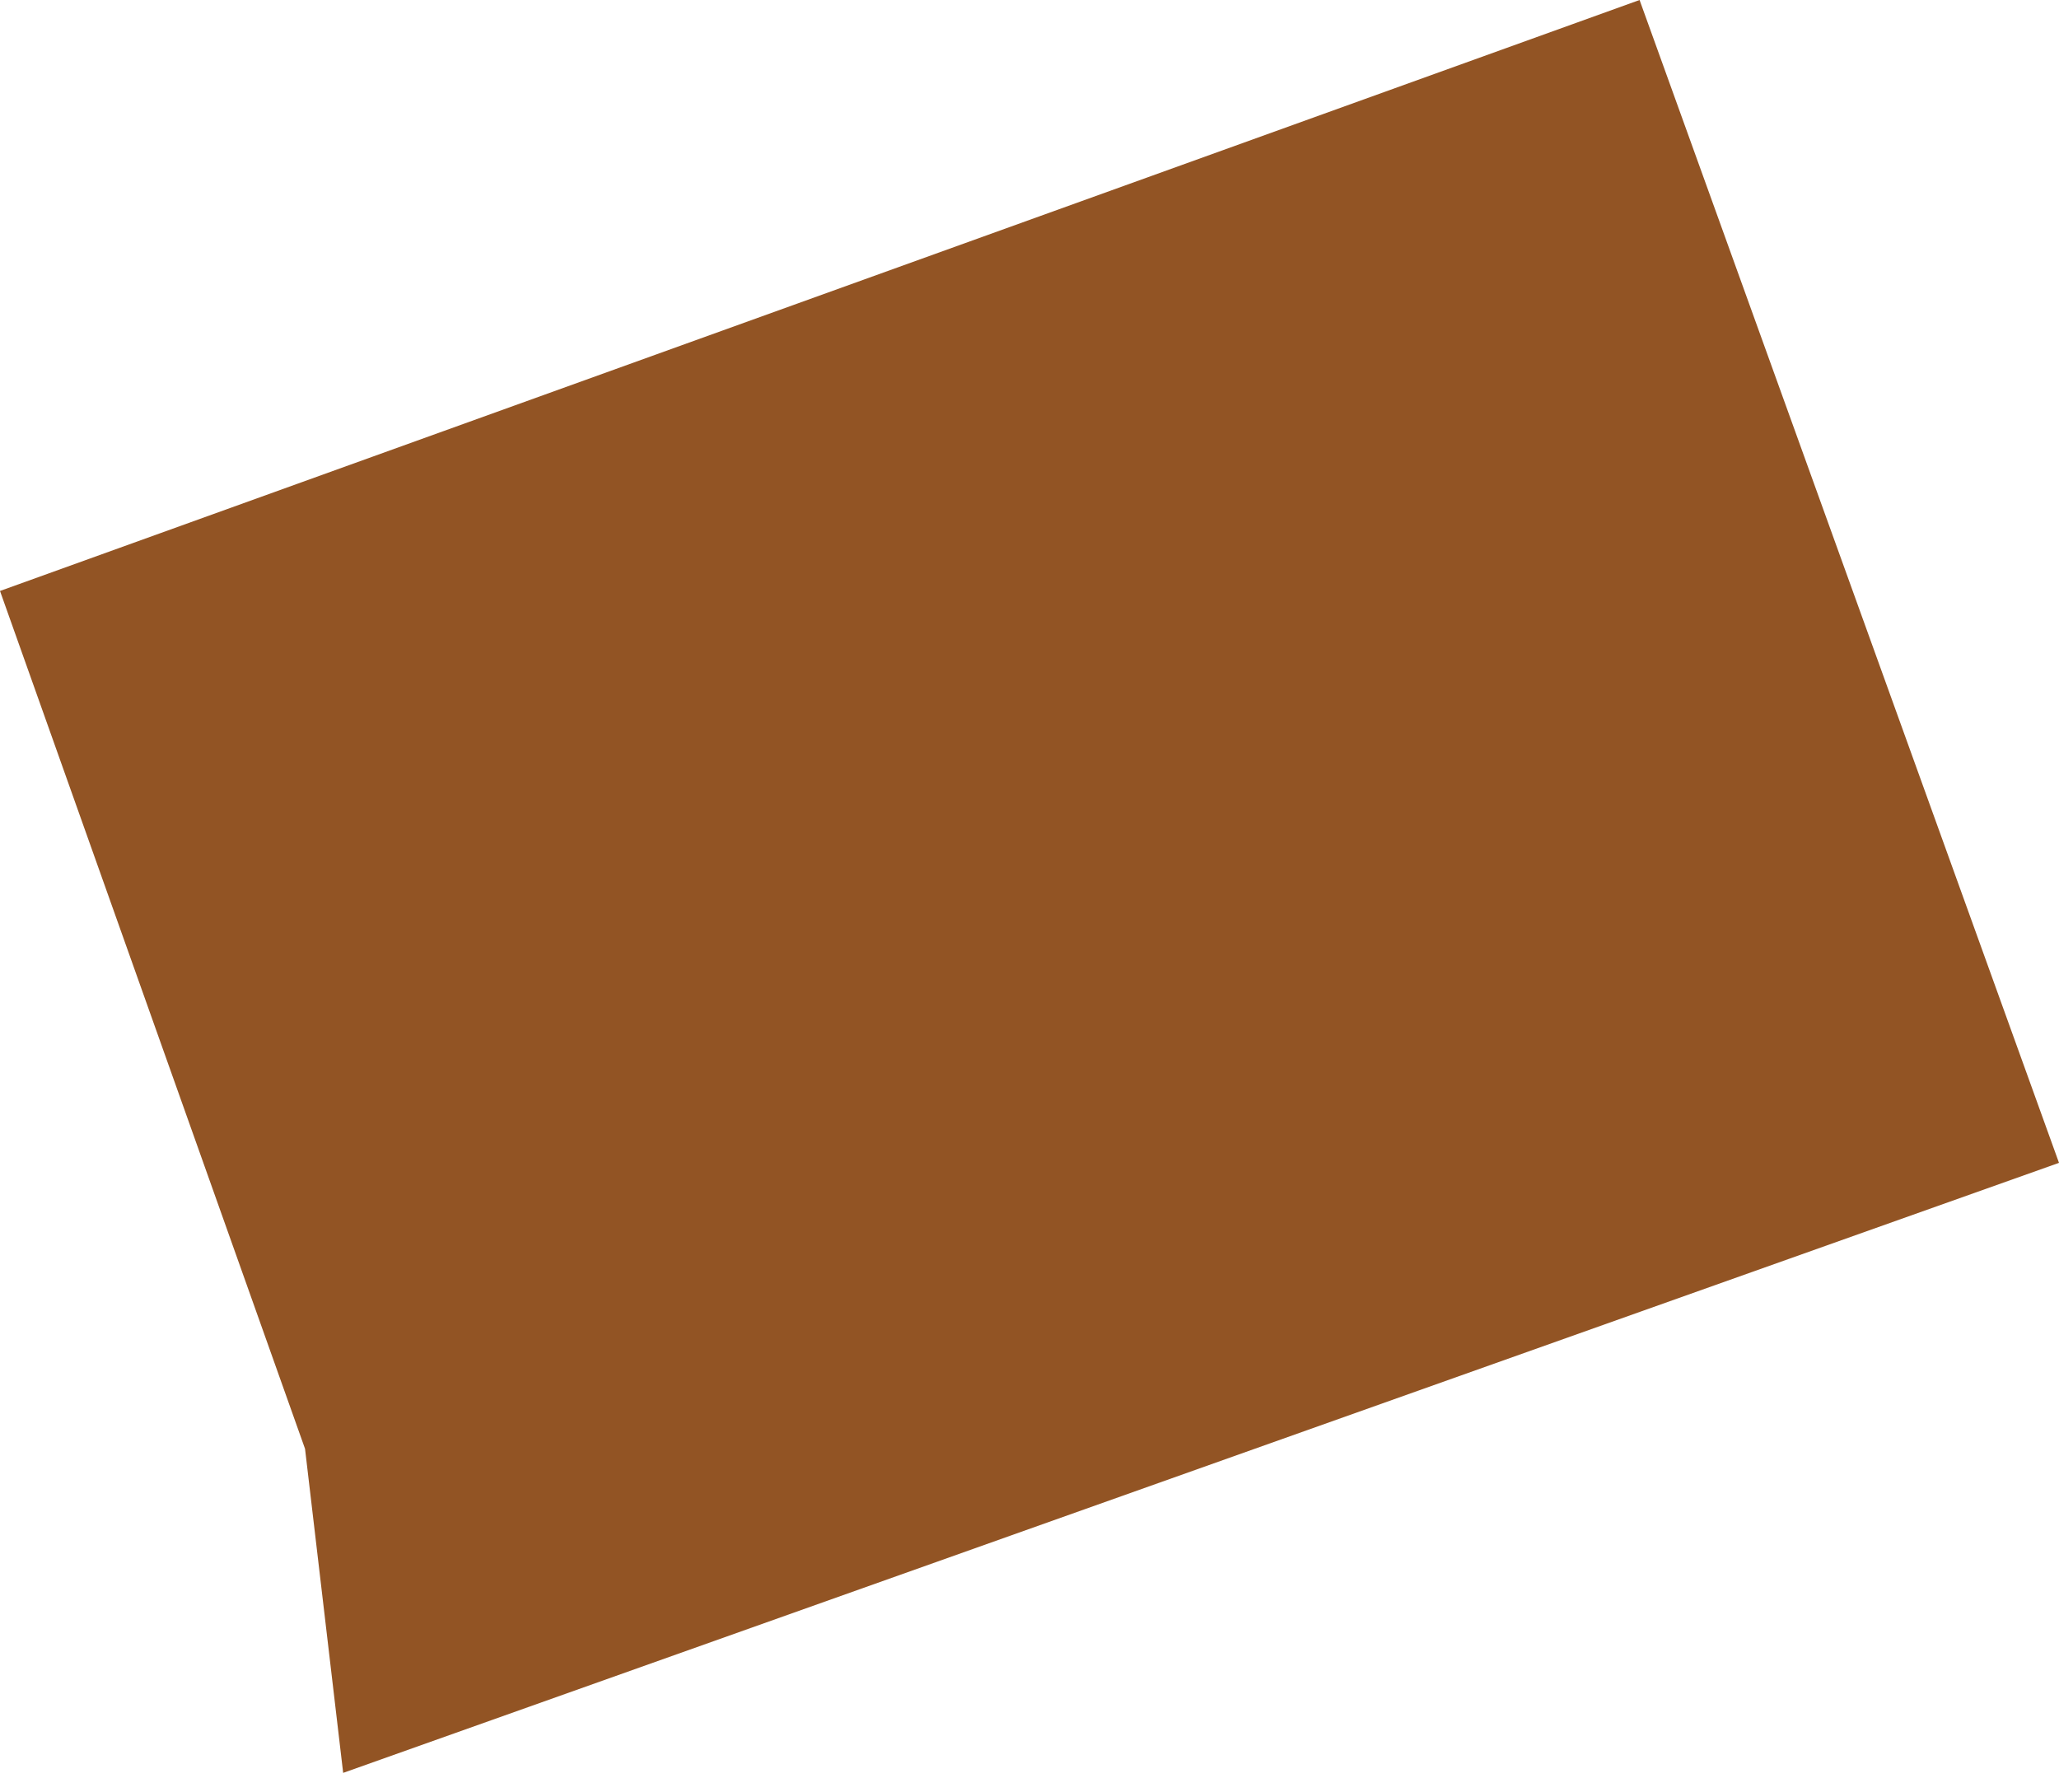
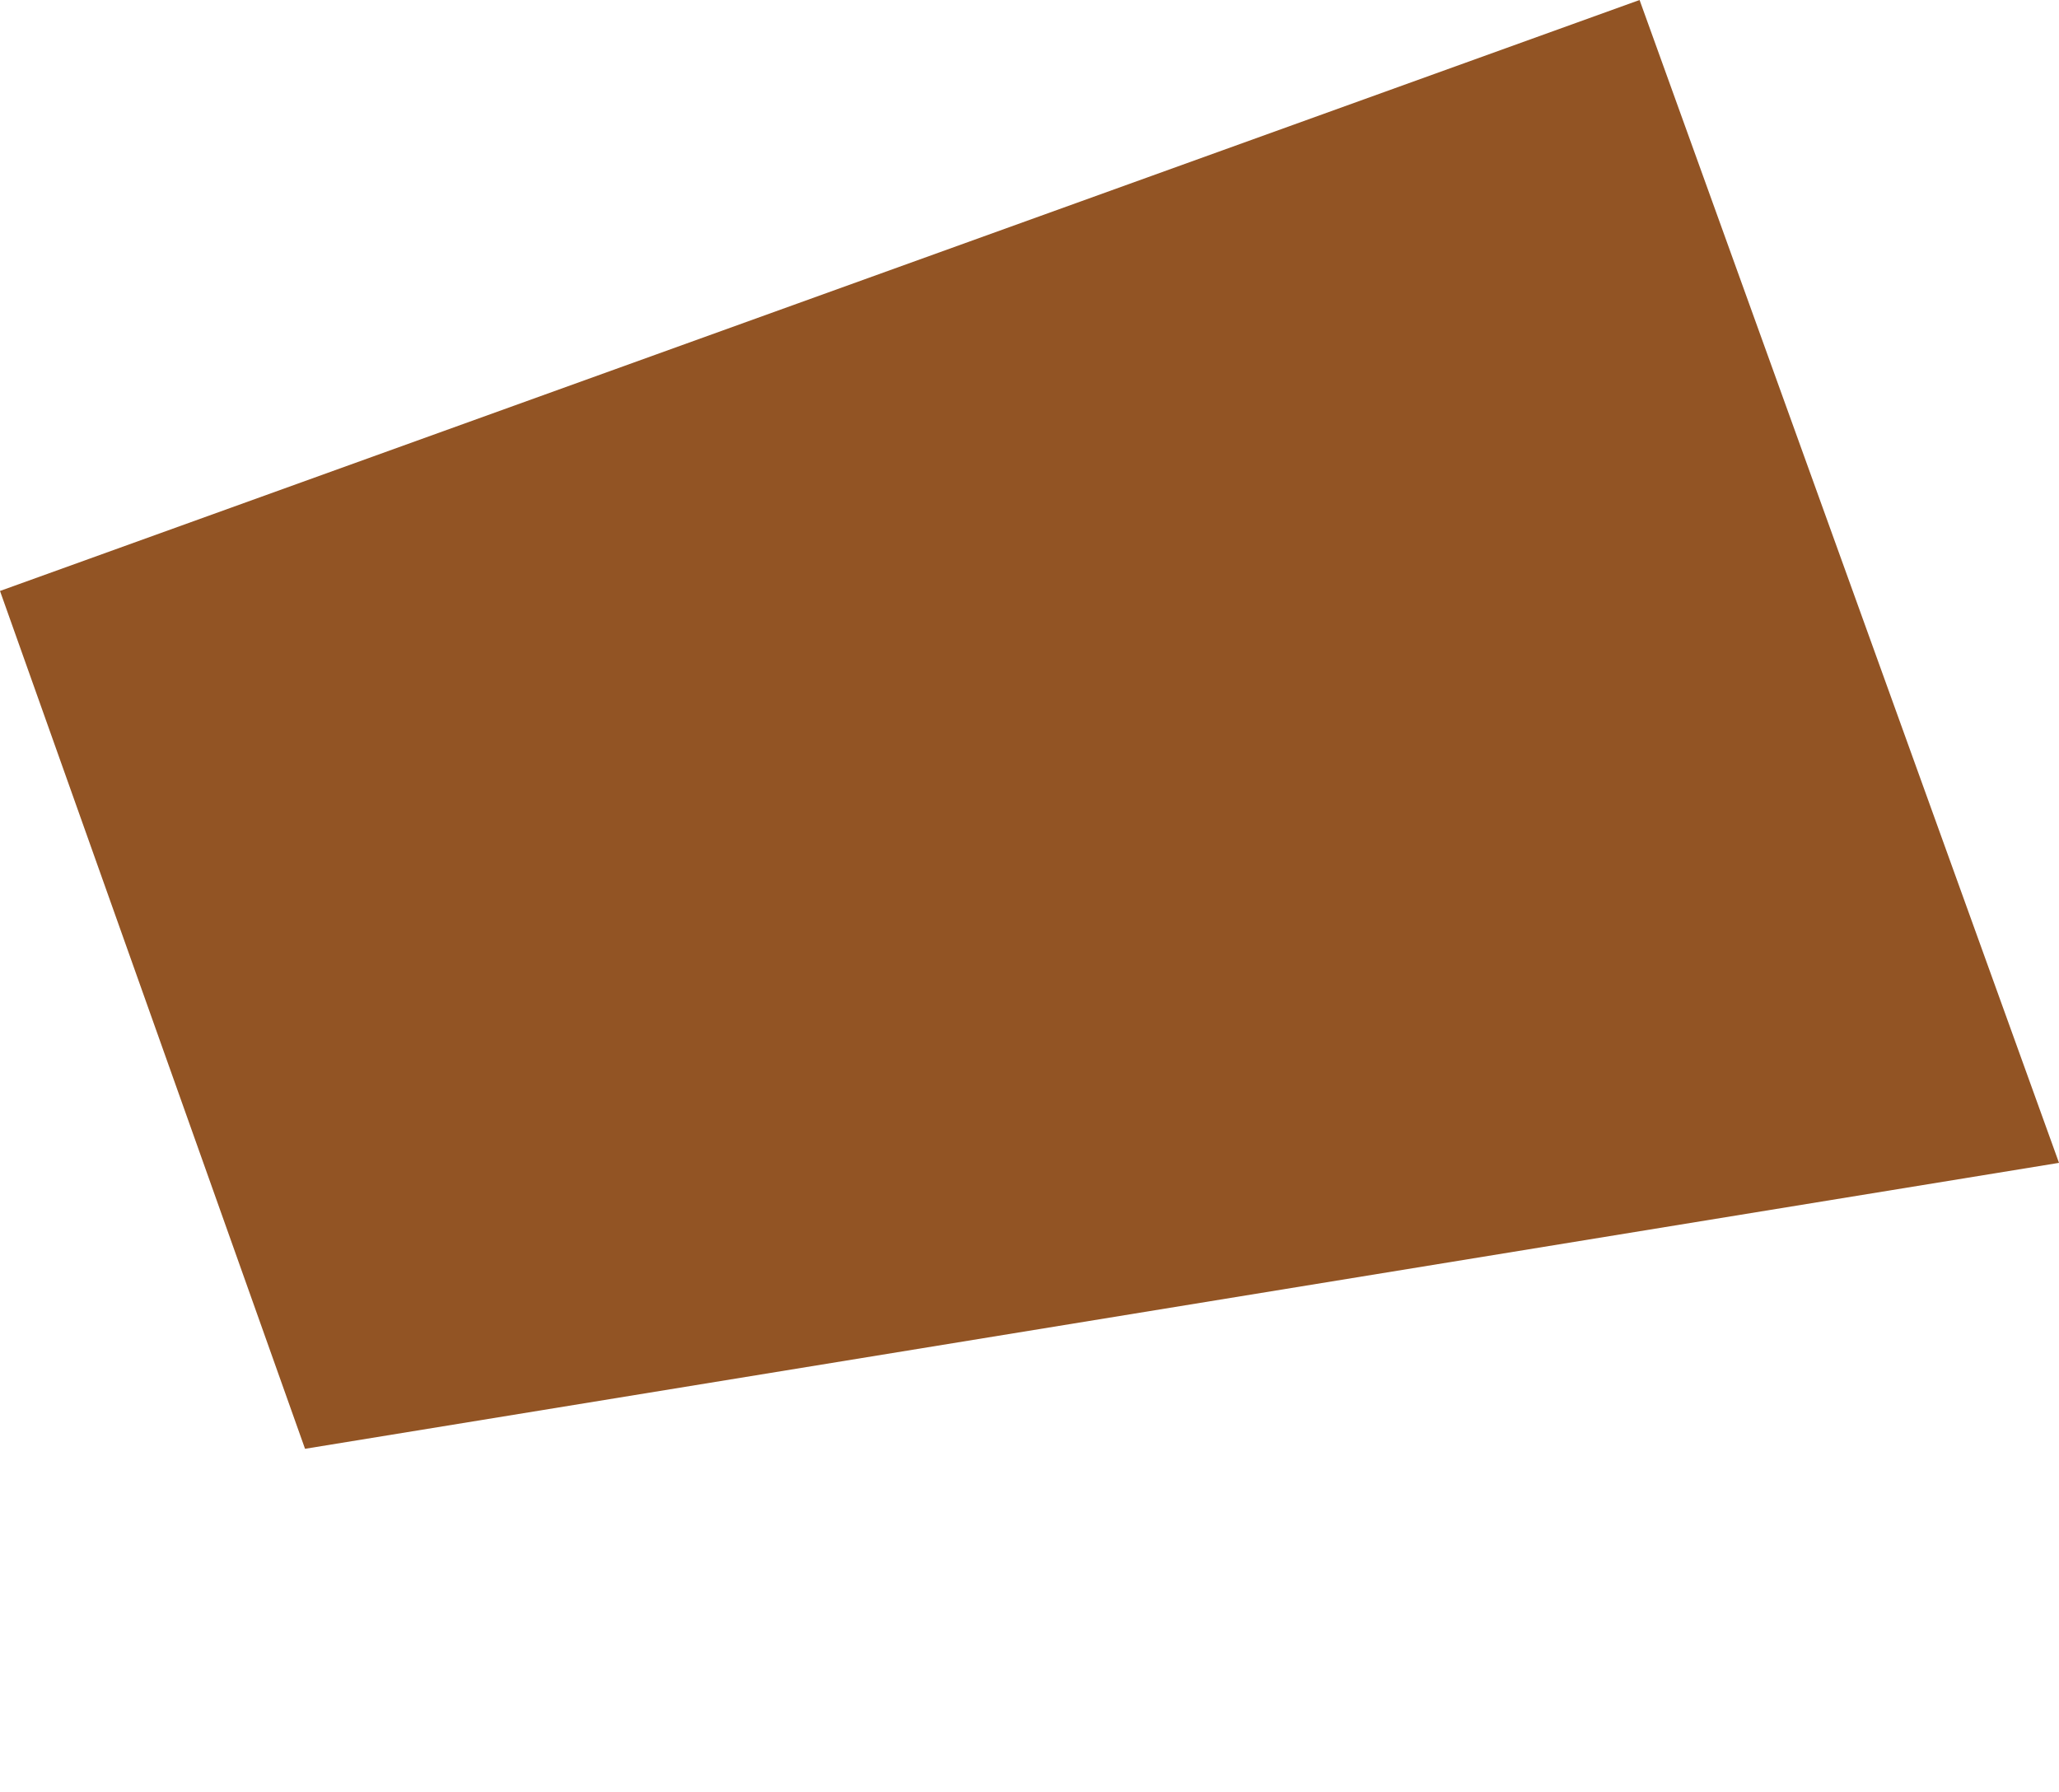
<svg xmlns="http://www.w3.org/2000/svg" width="54" height="47" viewBox="0 0 54 47" fill="none">
-   <path d="M8 38L0 15.5L43 0L54 30.5L9 46.5L8 38Z" fill="#925424" />
+   <path d="M8 38L0 15.5L43 0L54 30.5L8 38Z" fill="#925424" />
</svg>